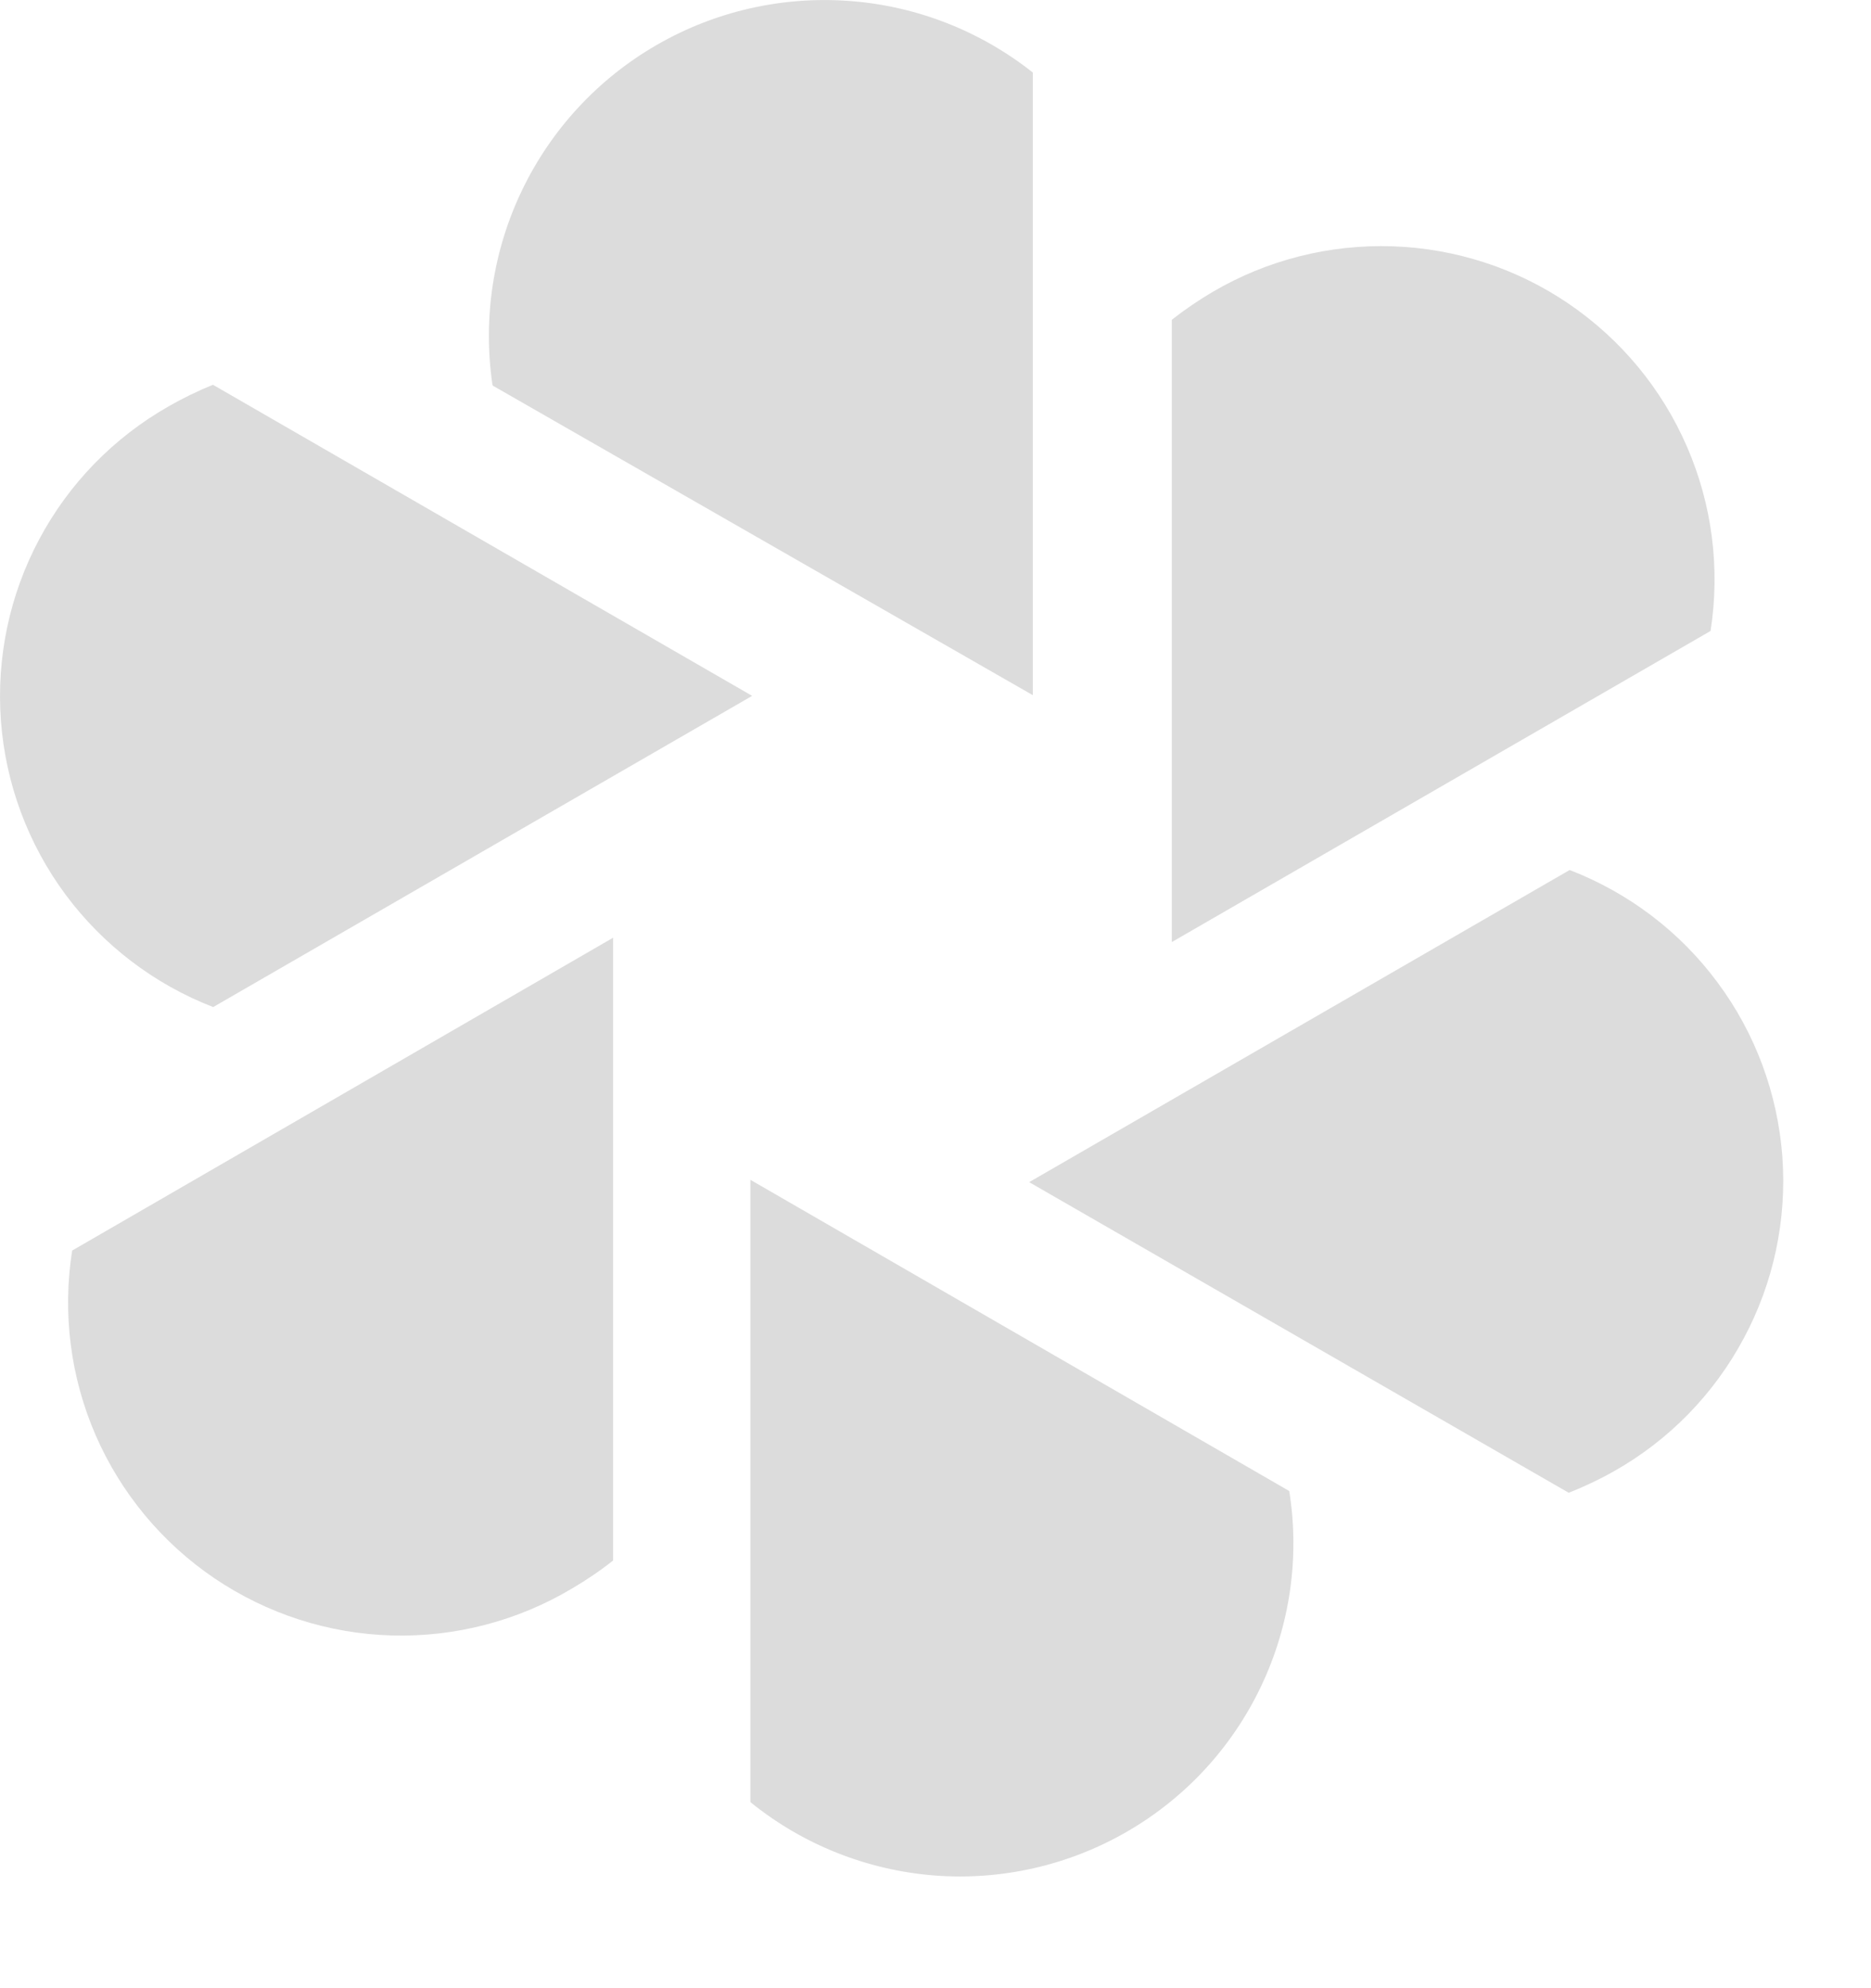
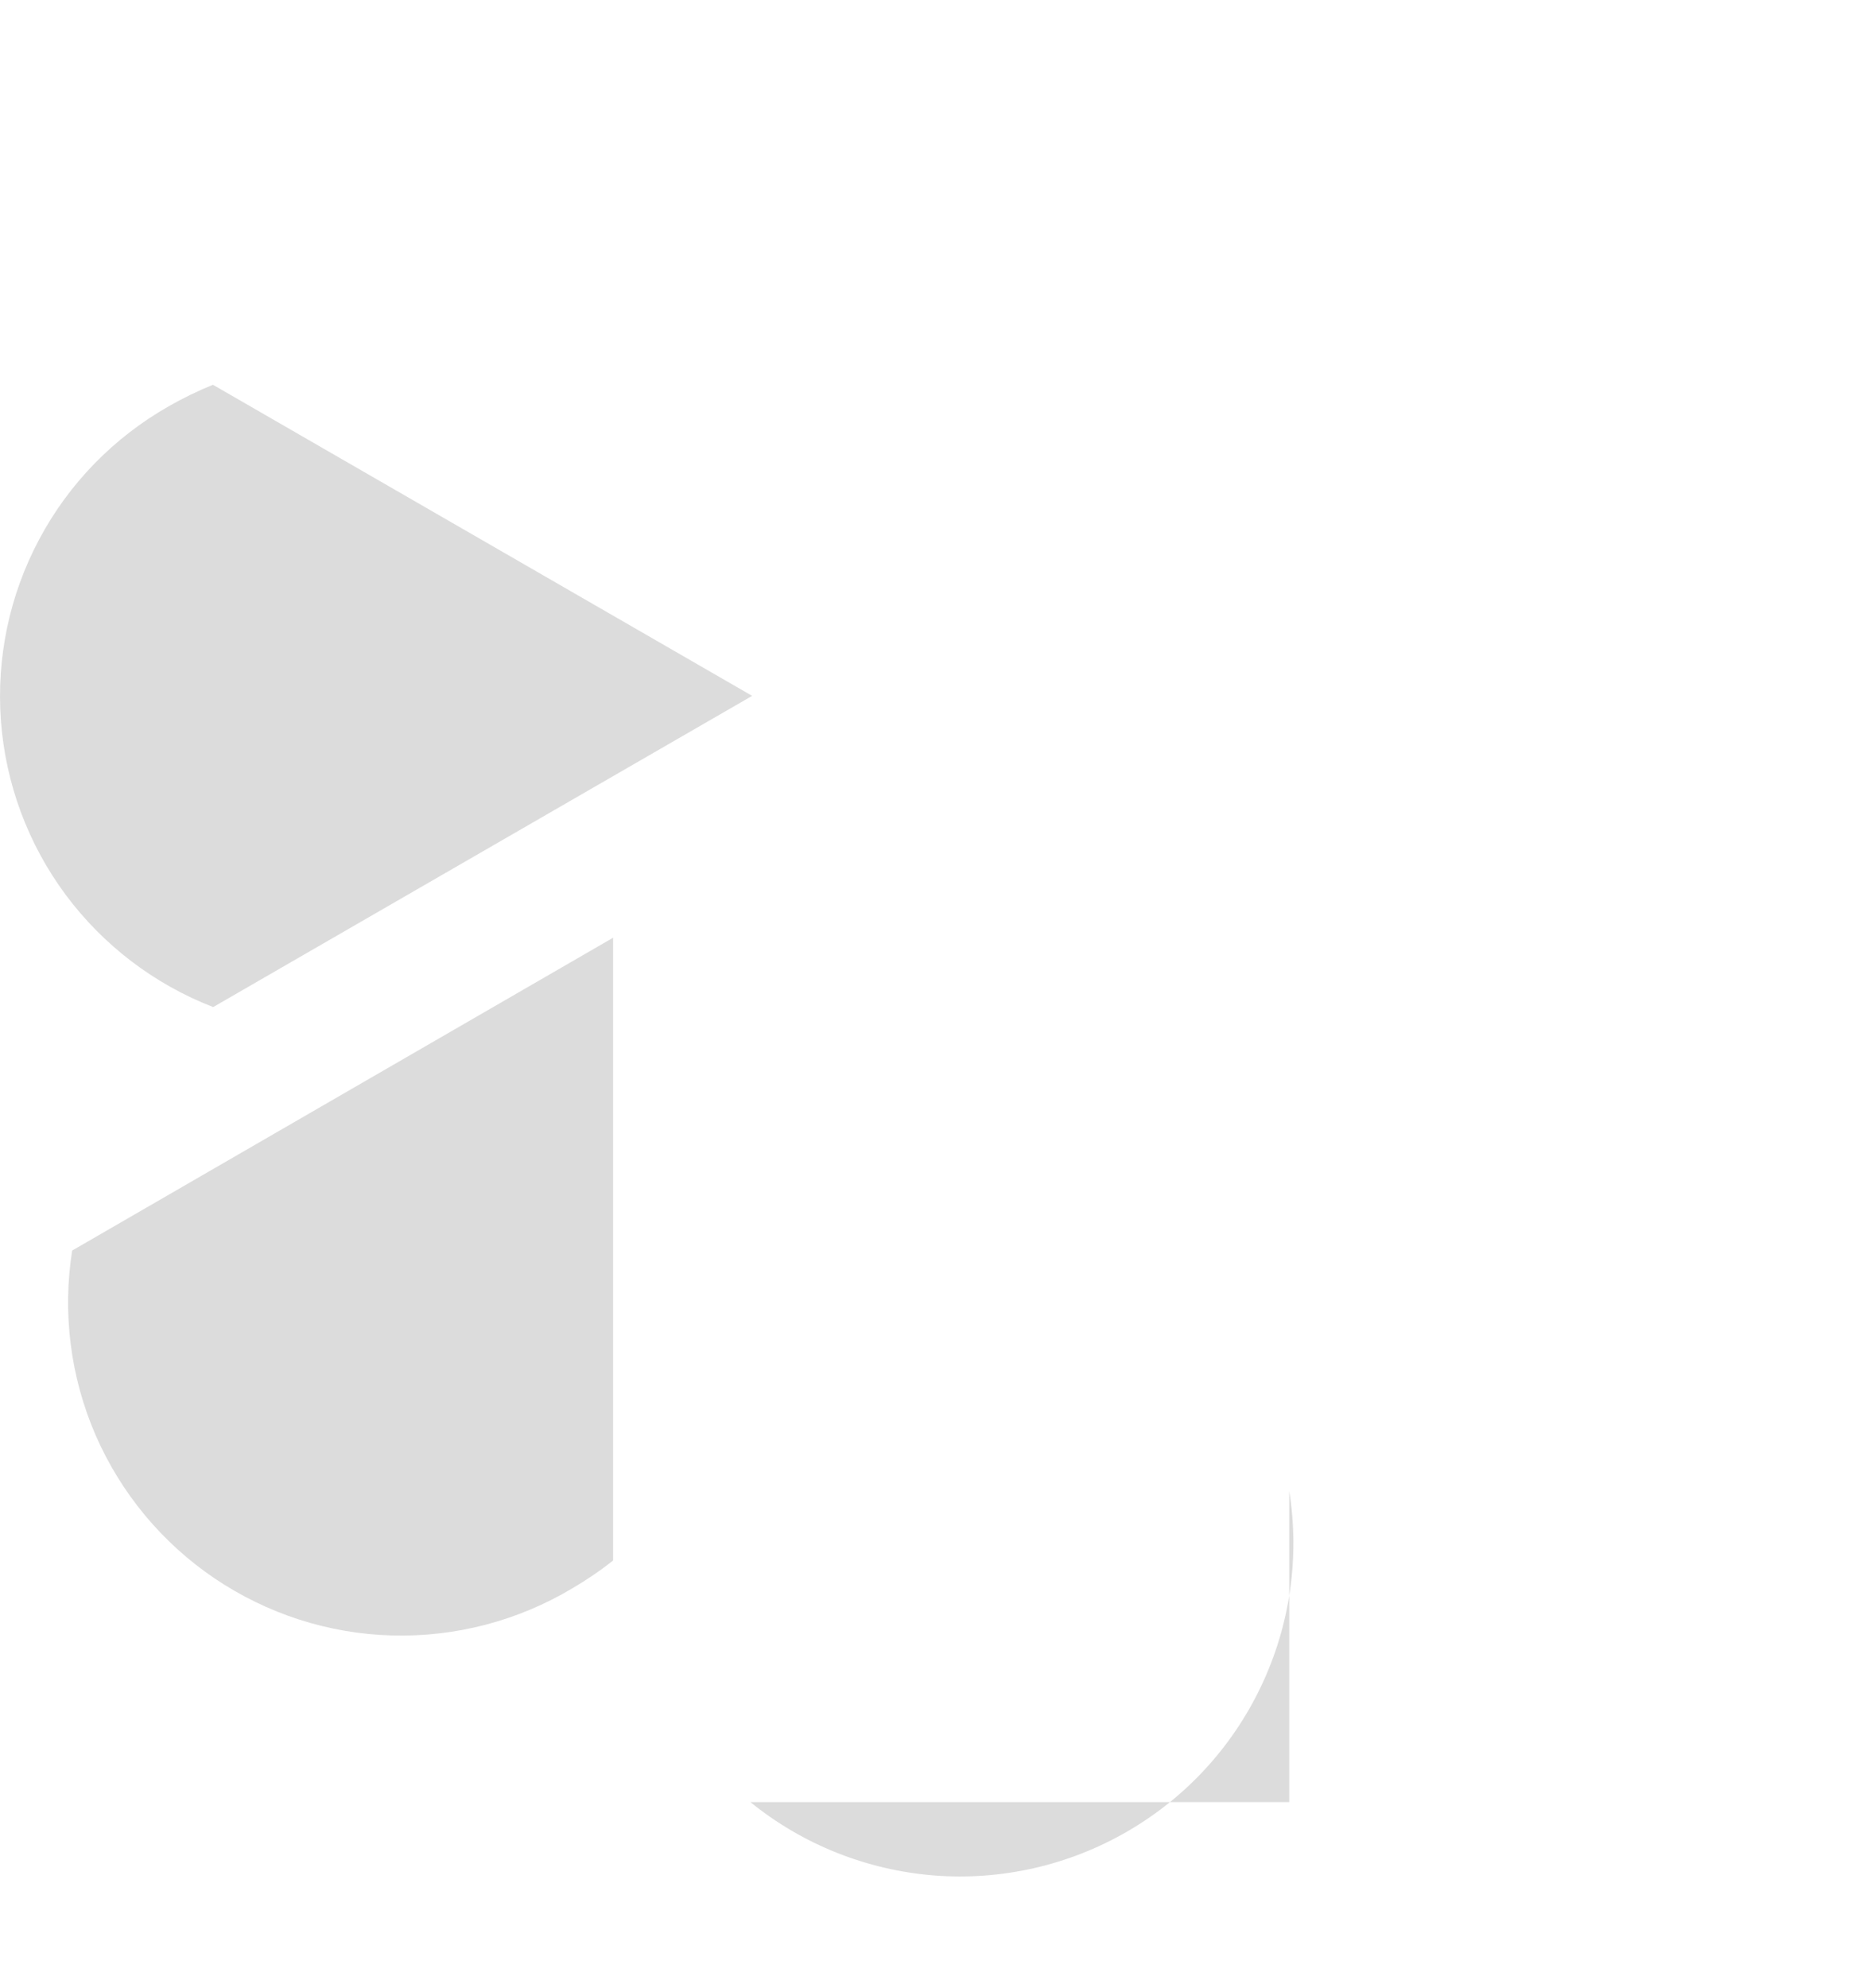
<svg xmlns="http://www.w3.org/2000/svg" width="16" height="17" viewBox="0 0 16 17" fill="none">
-   <path d="M4.215 3.298L8.832 5.944V0.62C8.381 0.263 7.833 0.049 7.26 0.008C6.686 -0.034 6.113 0.097 5.615 0.385C5.117 0.672 4.717 1.103 4.467 1.621C4.217 2.138 4.128 2.719 4.211 3.288L4.215 3.298Z" fill="#DCDCDC" />
-   <path d="M8.801 10.108L13.415 12.764C13.547 12.712 13.676 12.651 13.8 12.581C14.271 12.316 14.656 11.922 14.911 11.445C15.167 10.969 15.281 10.43 15.242 9.891C15.202 9.352 15.011 8.835 14.688 8.401C14.367 7.967 13.928 7.634 13.423 7.439L8.801 10.108Z" fill="#DCDCDC" />
  <path d="M0.617 10.693C0.533 11.227 0.602 11.775 0.818 12.272C1.034 12.768 1.387 13.193 1.835 13.496C2.284 13.799 2.809 13.969 3.351 13.984C3.892 13.999 4.426 13.86 4.891 13.583C5.014 13.511 5.132 13.431 5.243 13.343V8.018L0.617 10.693Z" fill="#DCDCDC" />
  <path d="M1.821 3.29C1.69 3.343 1.563 3.405 1.441 3.475C0.972 3.742 0.588 4.136 0.335 4.612C0.081 5.088 -0.032 5.626 0.008 6.164C0.048 6.702 0.24 7.217 0.561 7.65C0.883 8.083 1.32 8.416 1.823 8.611L6.432 5.95L1.821 3.29Z" fill="#DCDCDC" />
-   <path d="M10.021 2.734V8.055L14.628 5.395C14.711 4.862 14.642 4.316 14.427 3.821C14.213 3.326 13.862 2.902 13.416 2.598C12.97 2.294 12.447 2.124 11.908 2.106C11.368 2.088 10.835 2.223 10.37 2.496C10.248 2.568 10.132 2.647 10.021 2.734Z" fill="#DCDCDC" />
-   <path d="M6.417 15.409C6.865 15.772 7.412 15.99 7.987 16.036C8.561 16.081 9.136 15.951 9.635 15.663C10.135 15.375 10.535 14.942 10.783 14.421C11.031 13.901 11.116 13.318 11.025 12.749L6.417 10.088V15.409Z" fill="#DCDCDC" />
+   <path d="M6.417 15.409C6.865 15.772 7.412 15.99 7.987 16.036C8.561 16.081 9.136 15.951 9.635 15.663C10.135 15.375 10.535 14.942 10.783 14.421C11.031 13.901 11.116 13.318 11.025 12.749V15.409Z" fill="#DCDCDC" />
</svg>